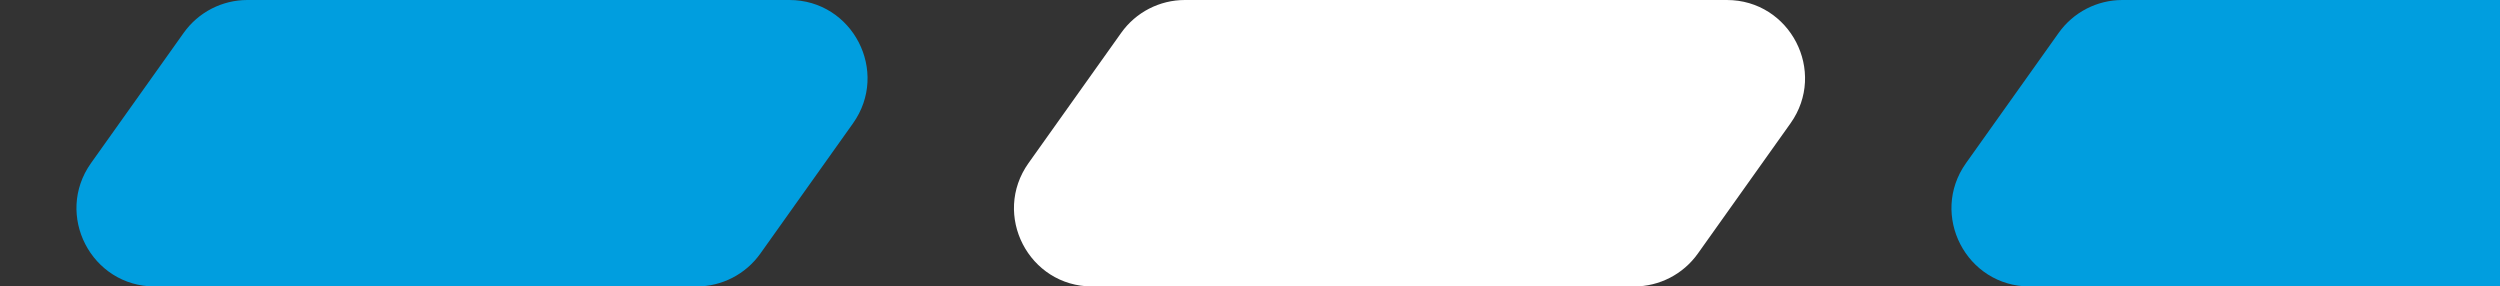
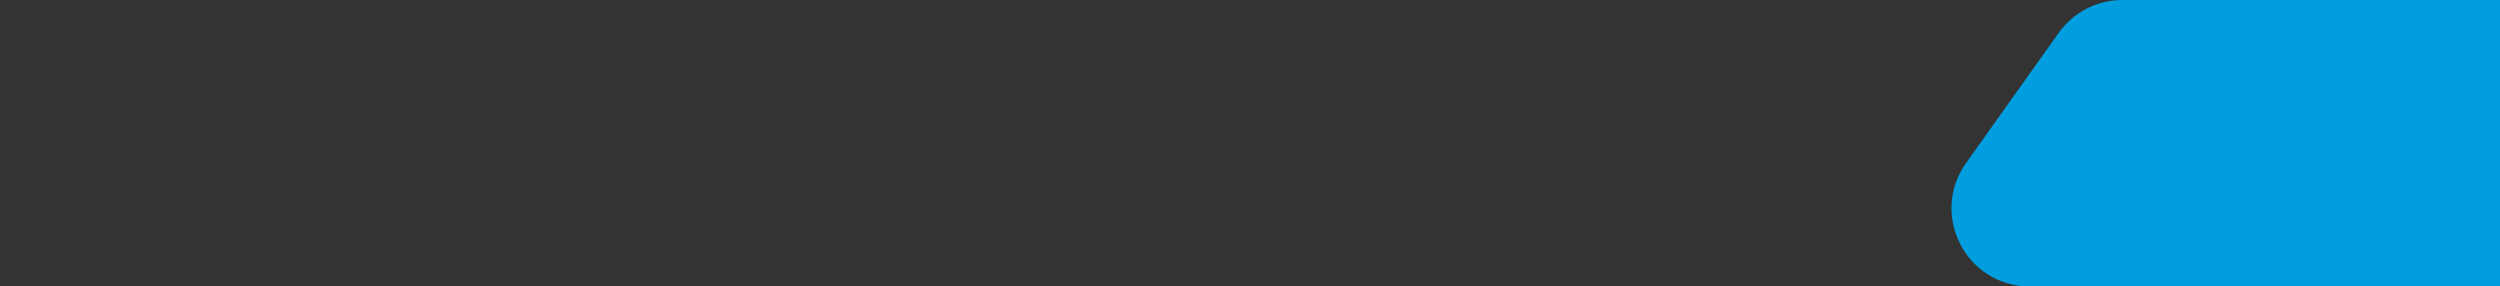
<svg xmlns="http://www.w3.org/2000/svg" width="192" height="22" viewBox="0 0 192 22" fill="none">
  <rect x="0" y="0" width="192" height="22" fill="#333333" stroke="none" />
-   <path d="M14.108 2.522C15.234 0.94 17.055 0 18.997 0H60.618C65.493 0 68.333 5.506 65.507 9.478L58.392 19.478C57.266 21.06 55.445 22 53.503 22H11.882C7.007 22 4.167 16.494 6.993 12.522L14.108 2.522Z" fill="#009EDF" />
-   <path d="M86.108 2.522C87.234 0.94 89.055 0 90.997 0H132.618C137.493 0 140.333 5.506 137.507 9.478L130.392 19.478C129.266 21.06 127.445 22 125.503 22H83.882C79.007 22 76.167 16.494 78.993 12.522L86.108 2.522Z" fill="white" />
  <path d="M158.108 2.522C159.234 0.94 161.055 0 162.997 0H204.618C209.493 0 212.333 5.506 209.507 9.478L202.392 19.478C201.266 21.06 199.445 22 197.503 22H155.882C151.007 22 148.167 16.494 150.993 12.522L158.108 2.522Z" fill="#009EDF" />
</svg>